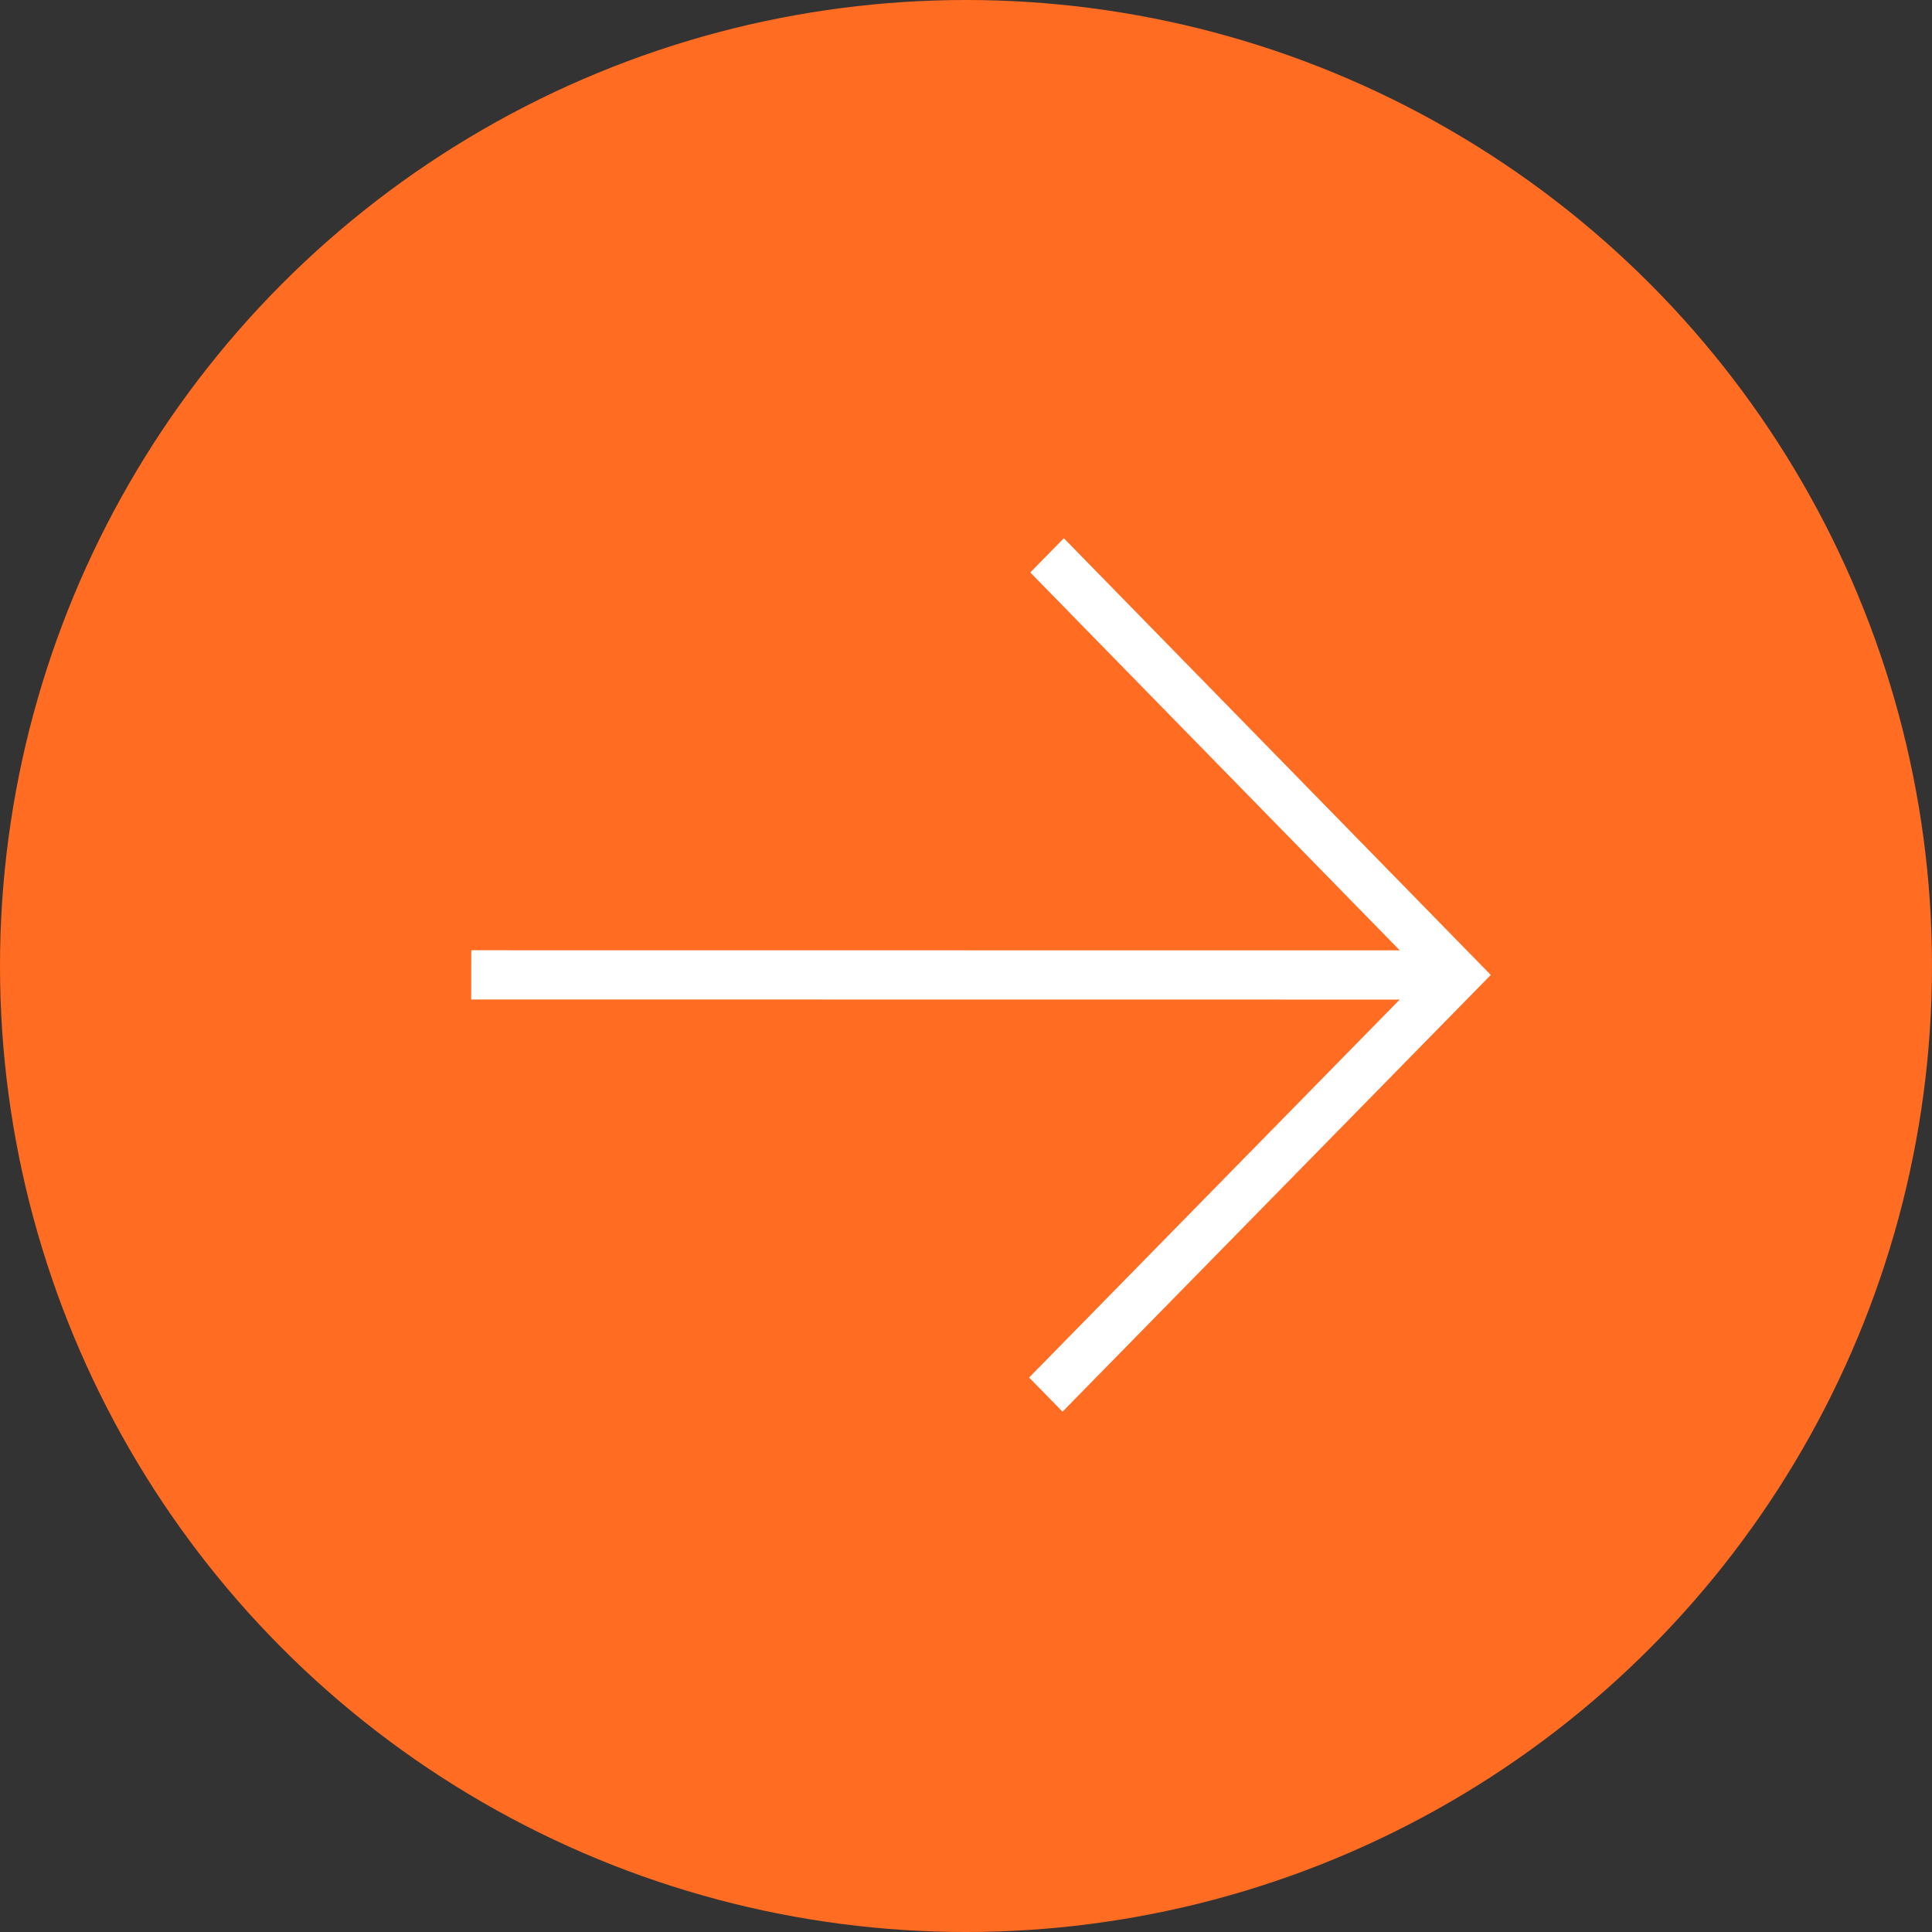
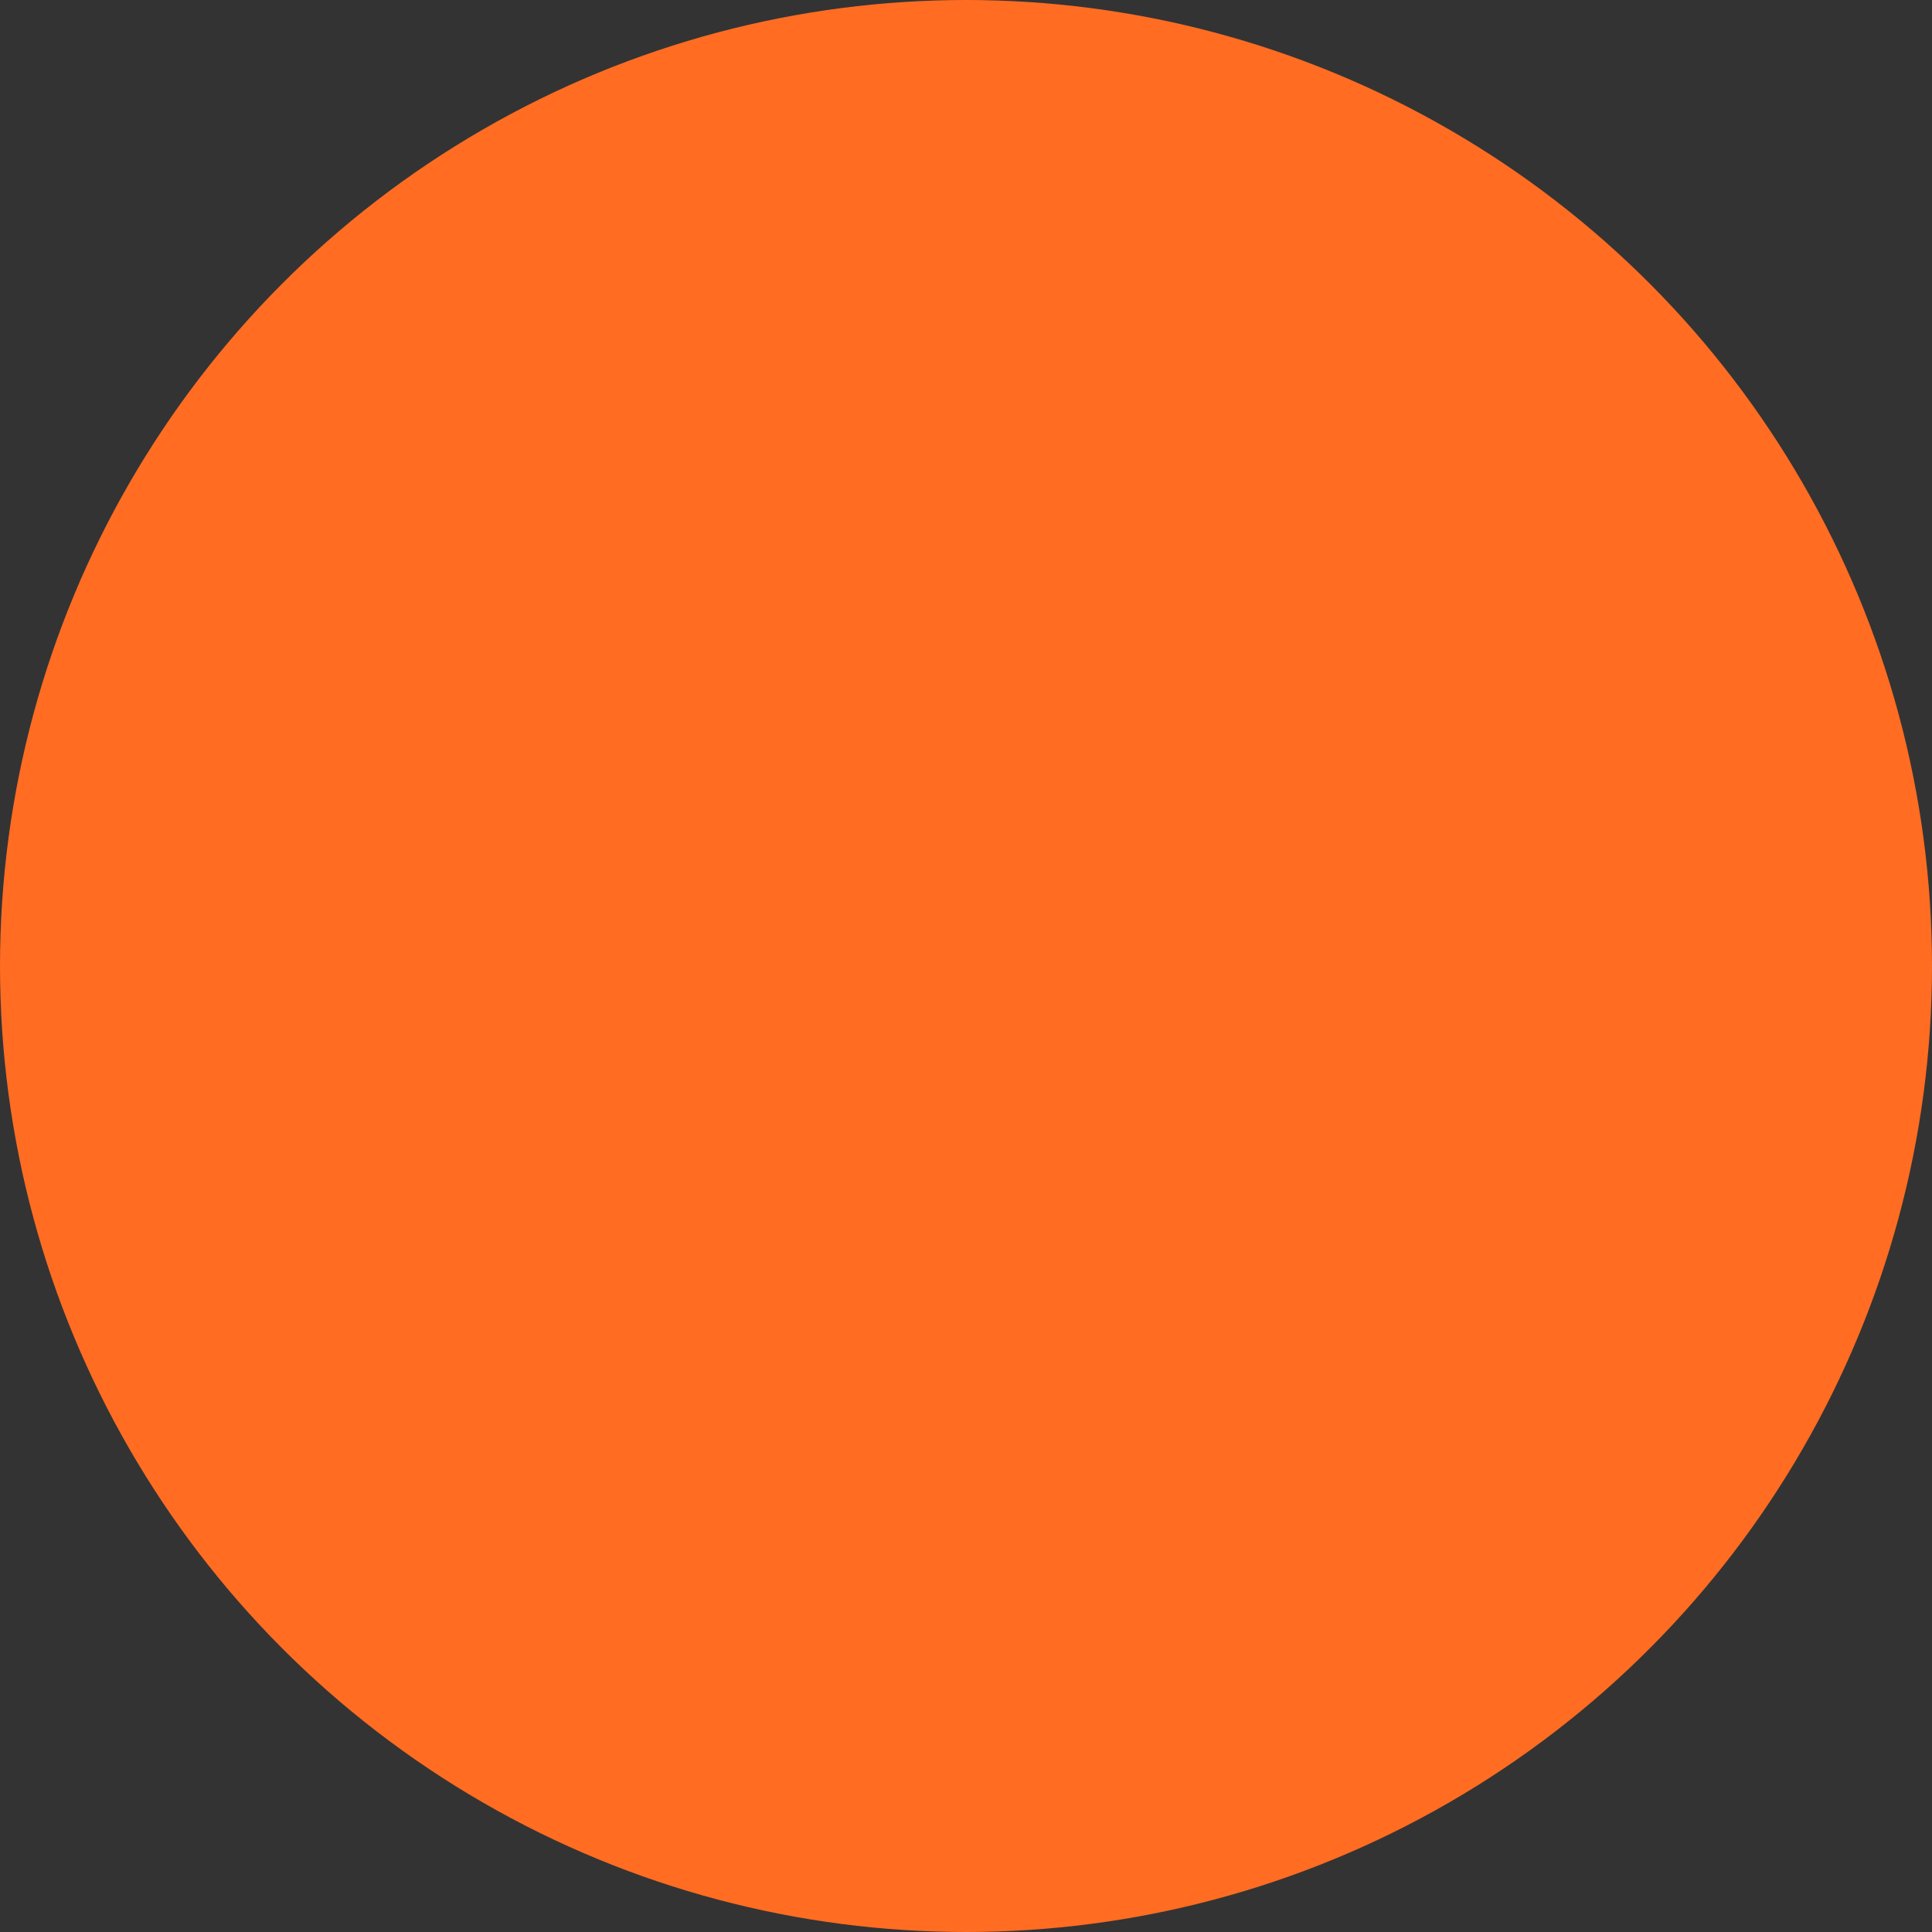
<svg xmlns="http://www.w3.org/2000/svg" width="40" height="40" viewBox="0 0 40 40" fill="none">
  <rect x="0" y="0" width="40" height="40" fill="#333333" stroke="none" />
  <circle cx="20" cy="20" r="20" fill="#FF6C22" />
-   <path d="M27.365 18.596L28.03 19.276L27.078 19.276L9.358 19.274L9.355 21.093L27.075 21.095L28.027 21.095L27.36 21.775L20.747 28.52L21.998 29.799L31.425 20.186L22.026 10.572L20.771 11.852L27.365 18.596Z" fill="white" stroke="#FF6C22" stroke-width="0.8" />
</svg>